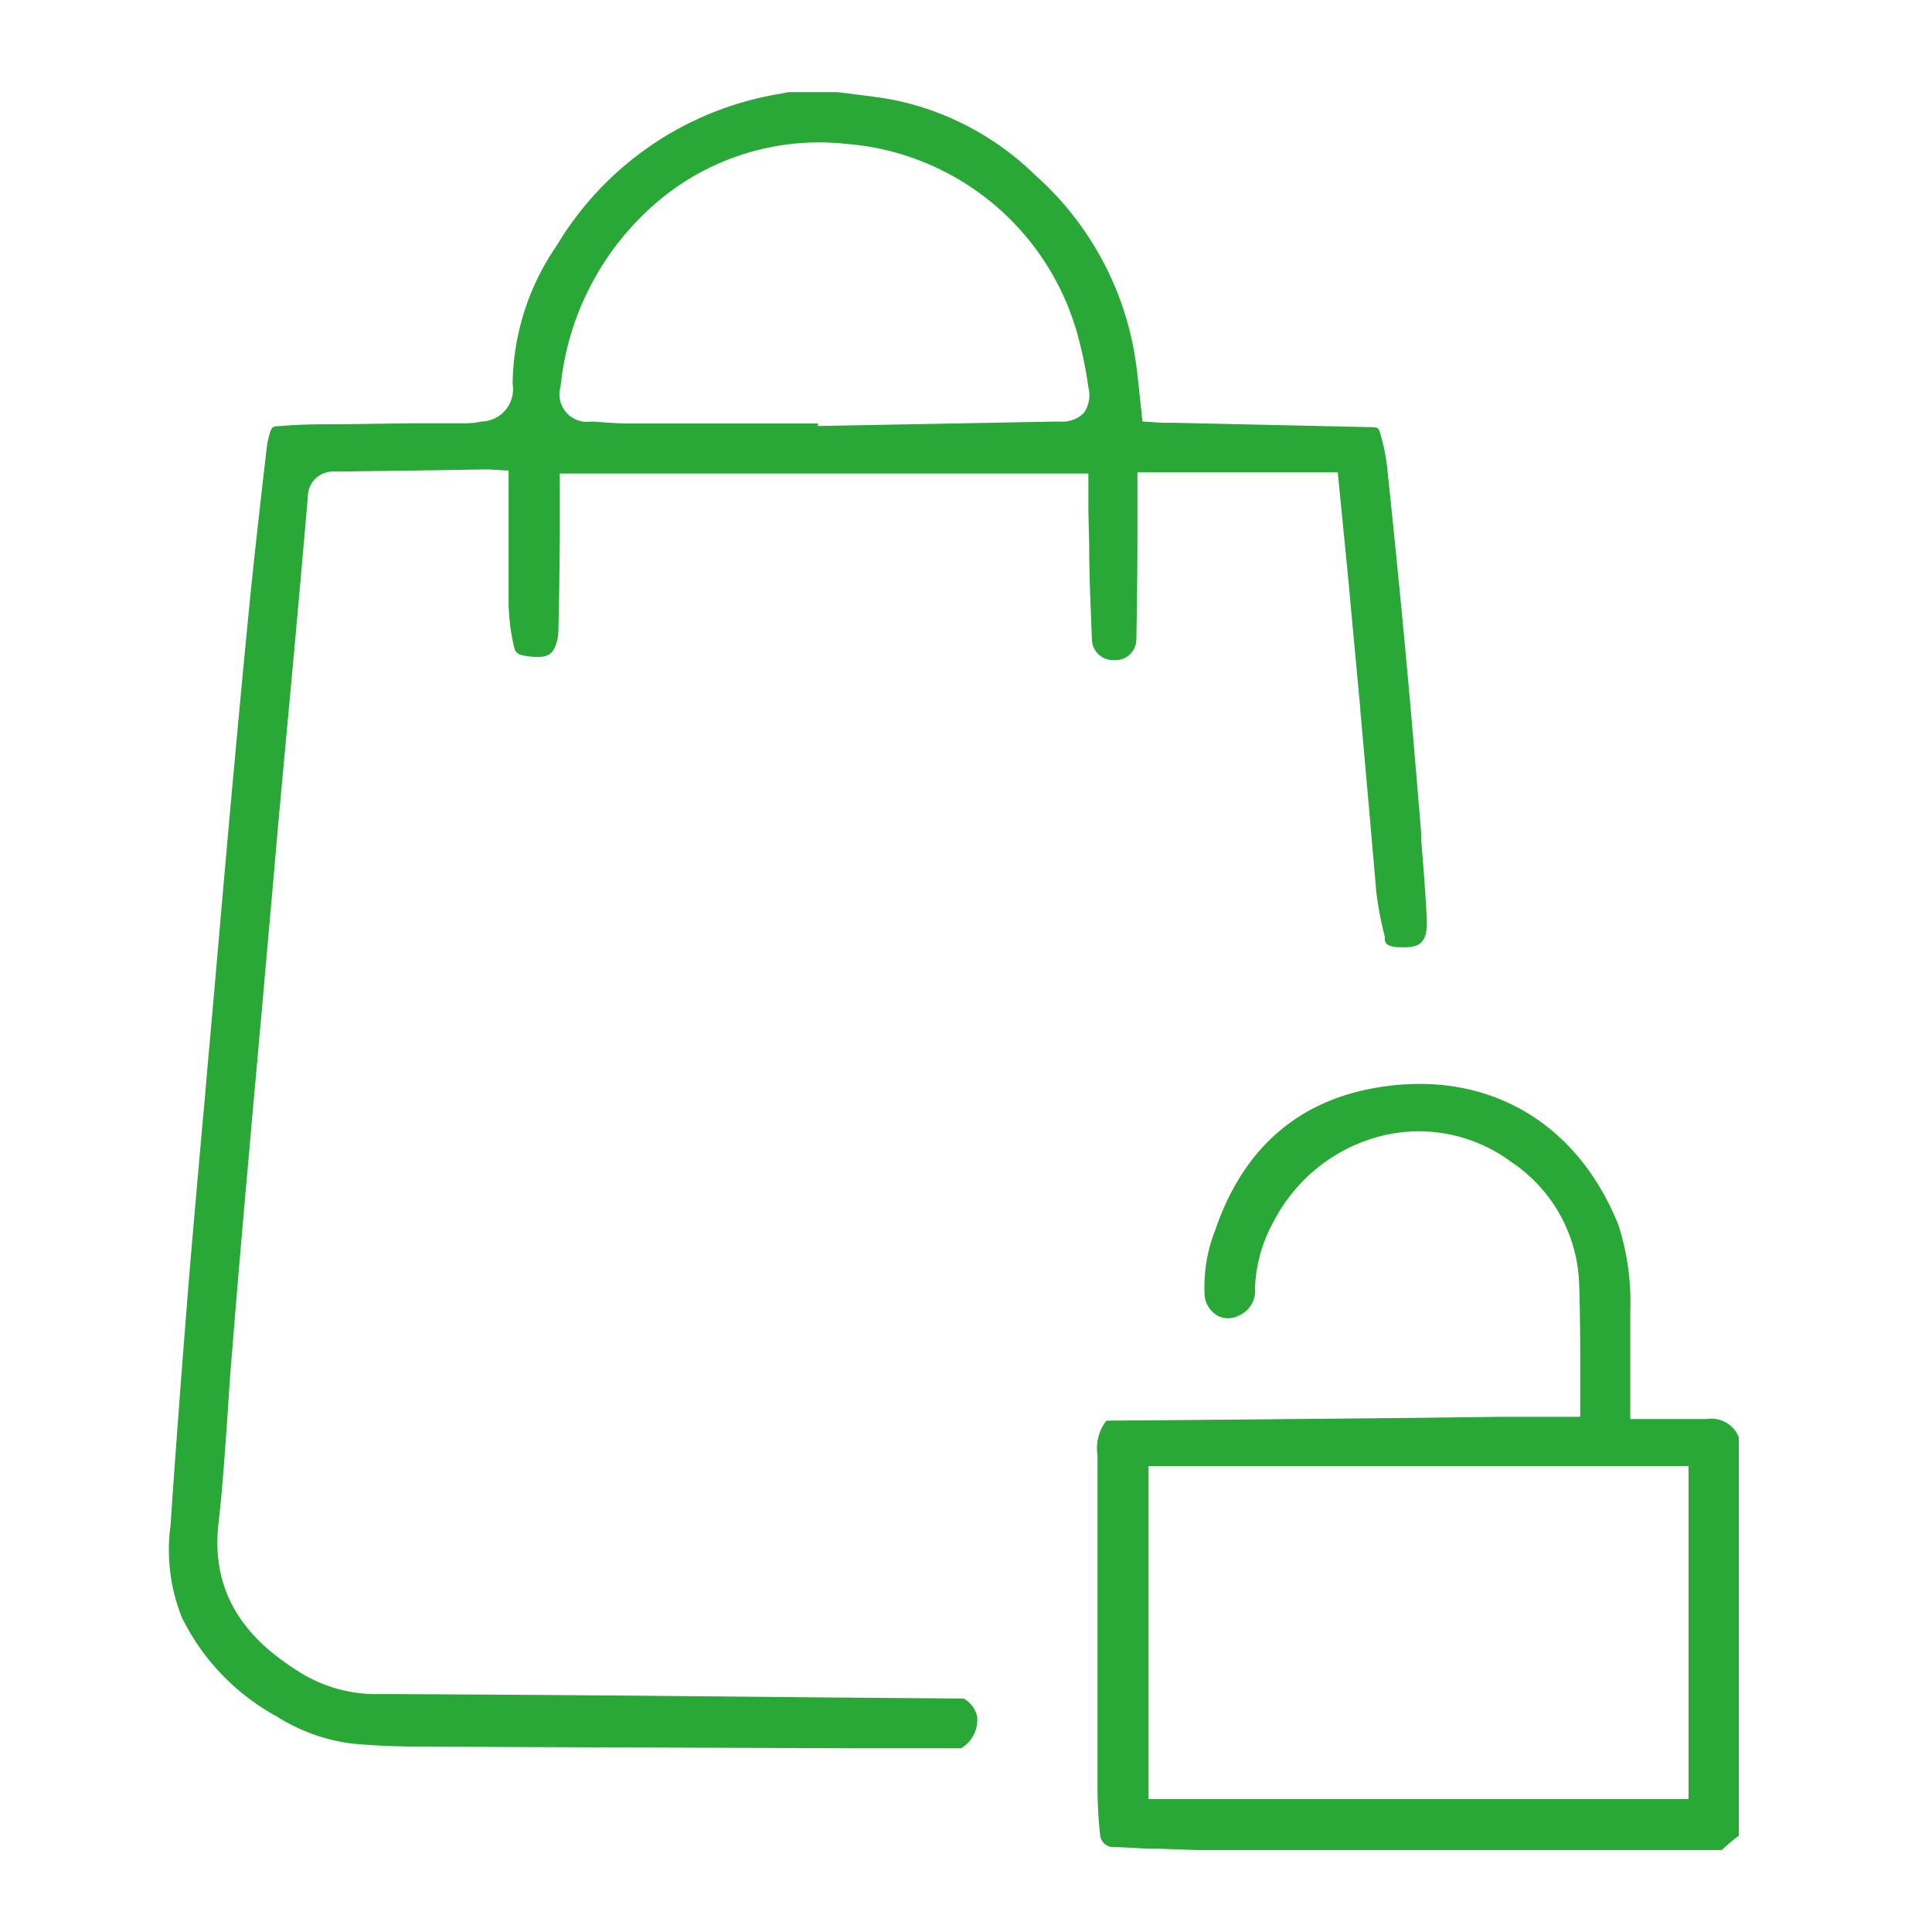
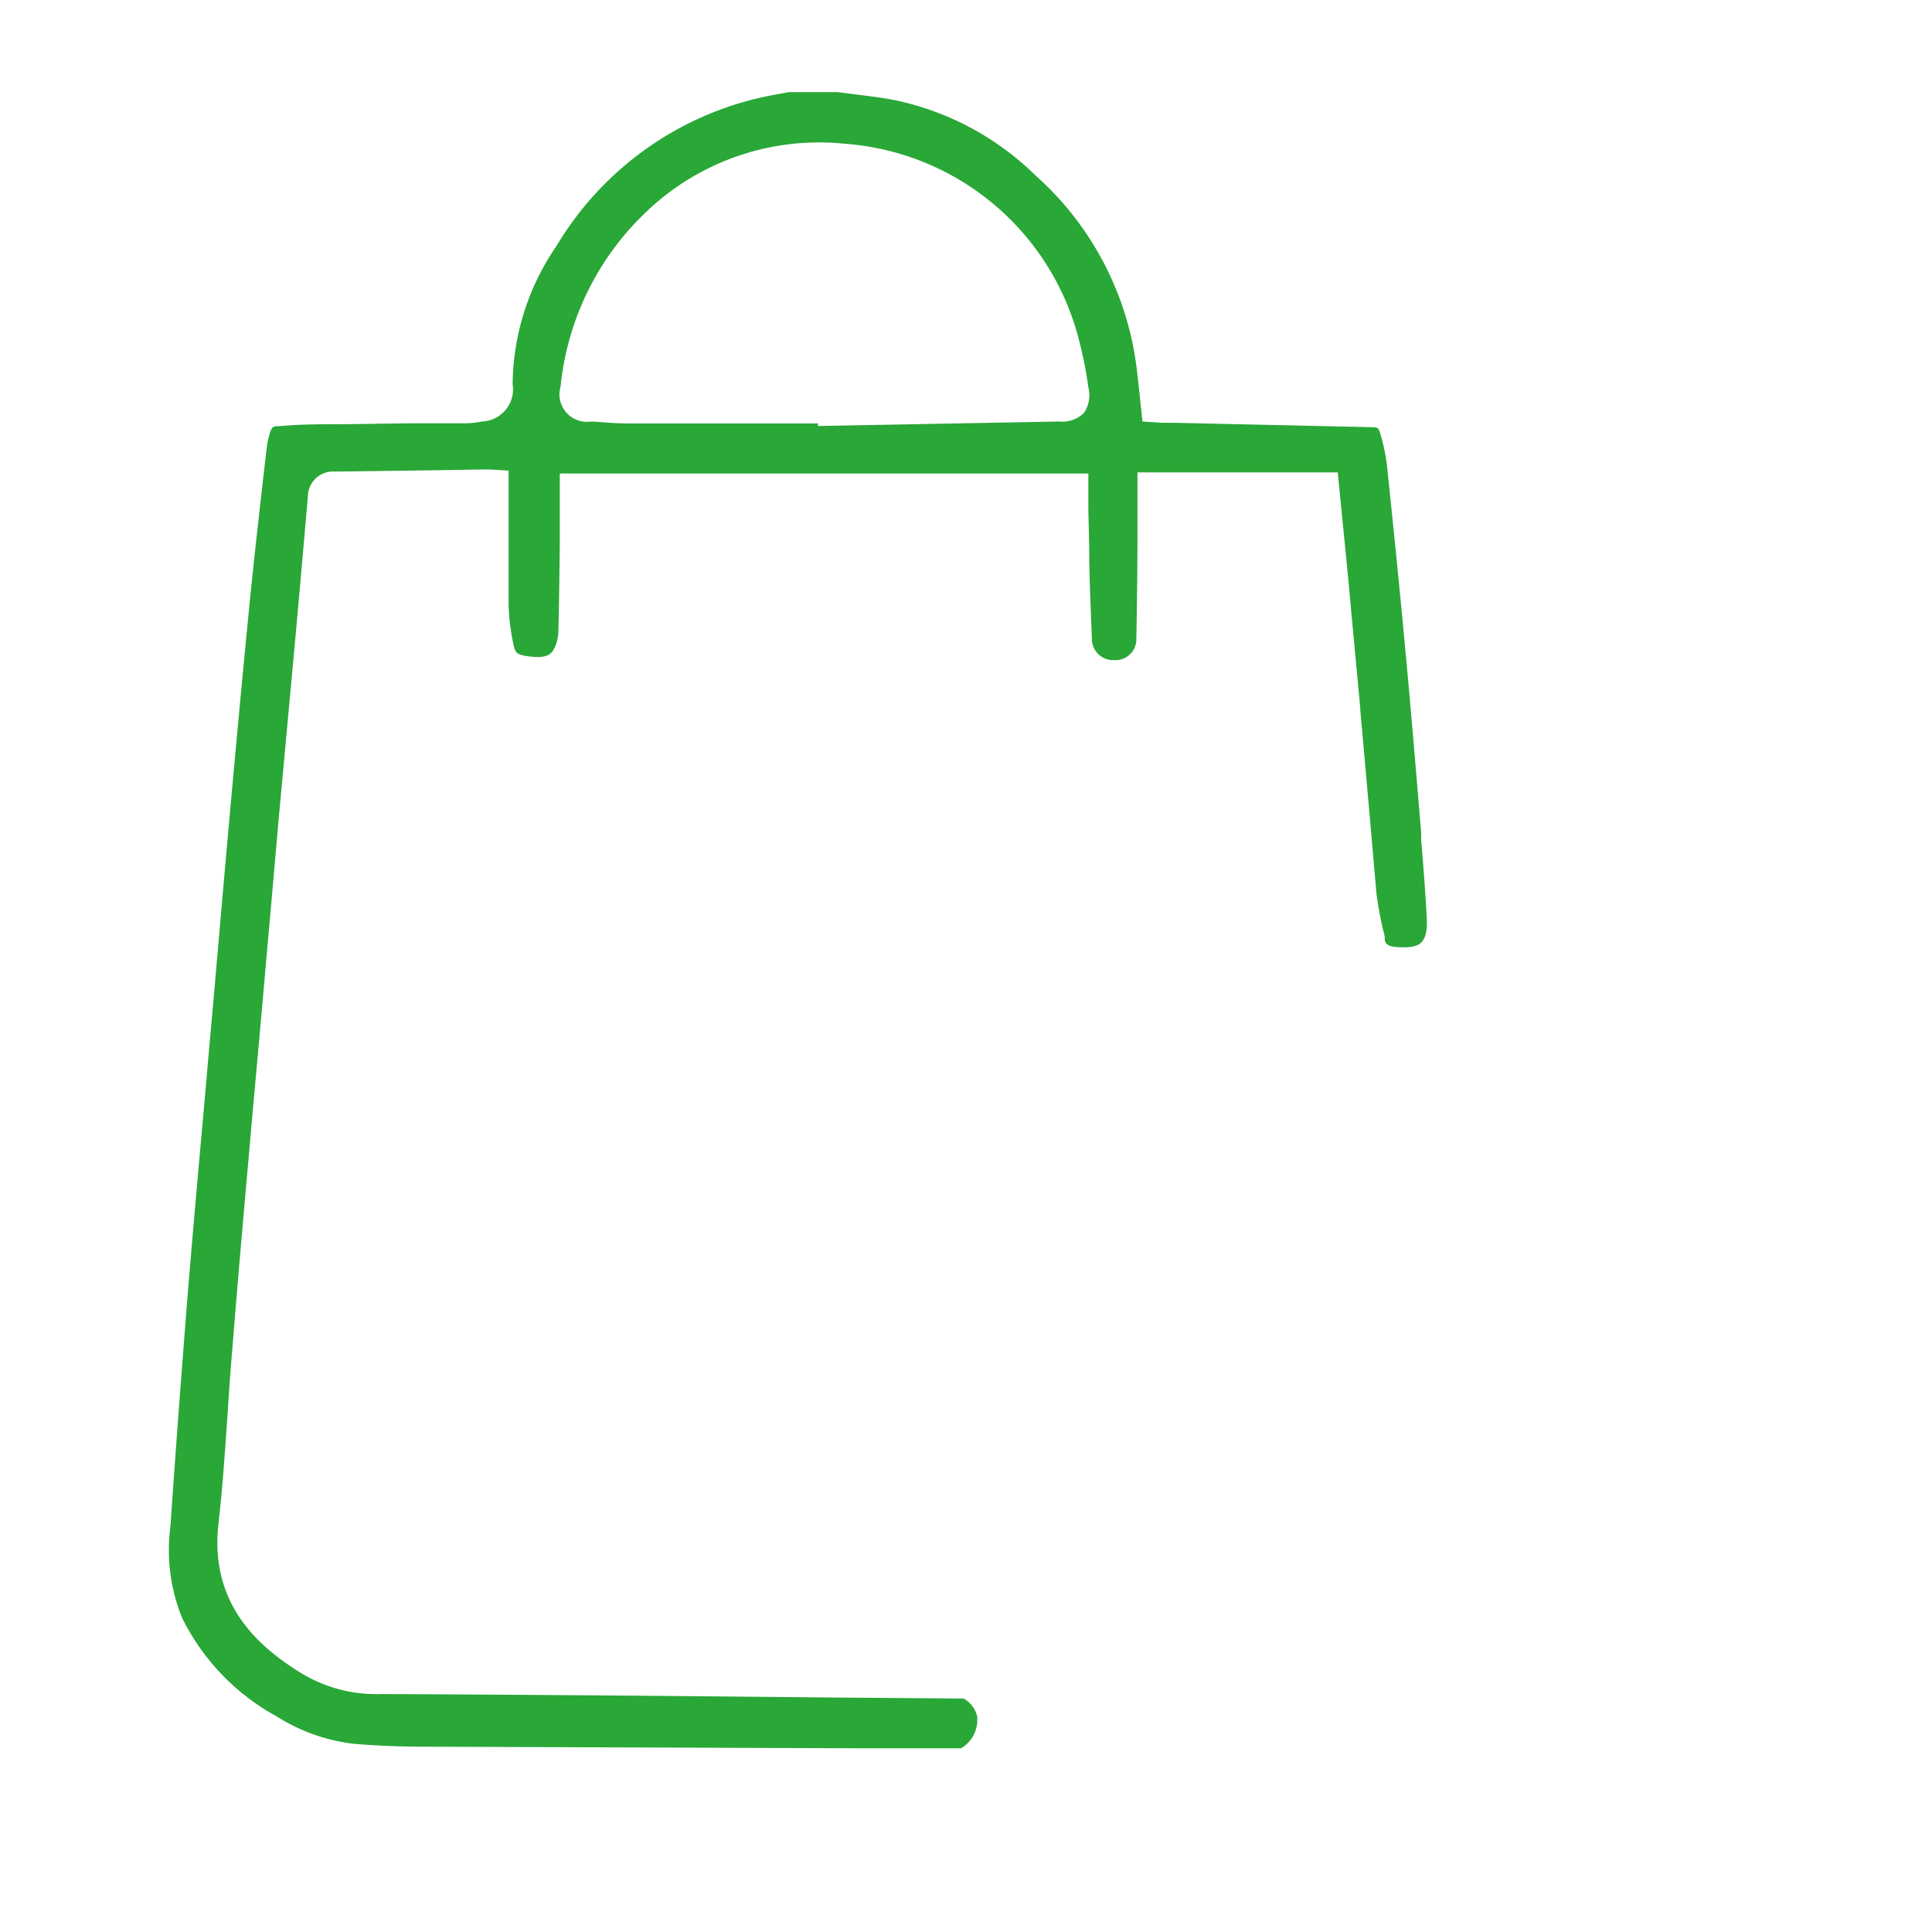
<svg xmlns="http://www.w3.org/2000/svg" viewBox="0 0 120 120">
  <defs>
    <style>.a{fill:#29a737;}</style>
  </defs>
  <title>пакеты</title>
  <path class="a" d="M88.62,57.11c-.08-1.69-.22-3.37-.35-5l0-.4c-.3-3.62-.61-7.35-.95-11-.31-3.35-.67-7-1.16-11.68a11.68,11.68,0,0,0-.4-2c-.14-.49-.14-.49-.69-.5l-12.16-.27-.73,0-1.22-.08-.19-1.79c-.07-.64-.13-1.23-.21-1.82A19.18,19.18,0,0,0,64.3,10.88a17.61,17.61,0,0,0-8.77-4.67c-.79-.15-1.62-.25-2.42-.35L52,5.72H49l-.81.15a19.92,19.92,0,0,0-13.62,9.4,15.4,15.4,0,0,0-2.73,8.59,2,2,0,0,1-1.91,2.32,5,5,0,0,1-.93.11l-3.38,0-4.34.06h-.09c-1.3,0-2.59,0-3.84.12-.37,0-.48,0-.63.58a5,5,0,0,0-.15.73l-.28,2.42c-.26,2.32-.53,4.7-.76,7-.52,5.27-1,10.49-1.45,15.54q-.39,4.41-.77,8.8l-.41,4.61c-.12,1.43-.25,2.86-.38,4.29-.28,3.15-.56,6.3-.82,9.45-.4,5-.78,10-1.11,14.88a11.24,11.24,0,0,0,.71,5.7,14.07,14.07,0,0,0,5.87,6.13,11.47,11.47,0,0,0,4.71,1.7c1.33.12,2.8.19,4.62.19l27,.1,6.19,0a2.05,2.05,0,0,0,1-2,1.75,1.75,0,0,0-.83-1.09l-8.76-.07c-9-.09-18.27-.17-27.41-.21a9,9,0,0,1-4.85-1.22c-2.54-1.54-5.86-4.19-5.27-9.37.26-2.27.41-4.59.57-6.84.08-1.31.17-2.6.28-3.88q.5-6.21,1.06-12.4c.2-2.35.42-4.7.63-7.06l.09-1,.48-5.43q.31-3.46.61-6.94l1-10.84c.29-3.16.56-6.27.83-9.37a1.57,1.57,0,0,1,1.69-1.58l6.13-.08,3-.05.45,0,1.2.07v3.55c0,1.57,0,3.15,0,4.7a12.93,12.93,0,0,0,.28,2.44c.13.64.16.77,1.19.87s1.25-.24,1.42-.63a2.52,2.52,0,0,0,.2-.91c.05-1.9.07-3.8.09-5.7l0-1.39V29.41H67.6v1.53c0,.28,0,.51,0,.75l.05,2.13c0,2,.1,4,.17,5.91A1.32,1.32,0,0,0,69.21,41a1.29,1.29,0,0,0,1.37-1.29q.06-3.06.07-6.12l0-3V29.34H83.09l.34,3.44c.17,1.71.34,3.41.49,5.12L84.49,44v.11q.51,5.67,1,11.35a21.91,21.91,0,0,0,.52,2.71l0,.15c0,.21.1.45.69.5,1,.08,1.36-.09,1.53-.24S88.67,58.11,88.62,57.11ZM67.32,25.65a1.88,1.88,0,0,1-1.52.53l-15,.28V26.3H39c-.71,0-1.41-.06-2.08-.11l-.26,0A1.71,1.71,0,0,1,34.82,24a17.32,17.32,0,0,1,5.35-10.87A15.52,15.52,0,0,1,52.49,8.93a16.23,16.23,0,0,1,14.58,12.4,24.12,24.12,0,0,1,.53,2.73A1.93,1.93,0,0,1,67.32,25.65Z" />
-   <path class="a" d="M108,114q0-5.48,0-10.93v-.53q0-6.63,0-13.26a1.7,1.7,0,0,0-.18-.36,1.86,1.86,0,0,0-1.84-.78c-.84,0-1.68,0-2.54,0h-2.18V84.84c0-1.12,0-2.24,0-3.37a15.68,15.68,0,0,0-.74-5.39C97.87,69.47,92,66.24,85,67.65c-4.66.95-7.87,3.9-9.53,8.78a9.66,9.66,0,0,0-.65,4,1.61,1.61,0,0,0,.79,1.28,1.41,1.41,0,0,0,1.34,0,1.66,1.66,0,0,0,1-1.69,9.15,9.15,0,0,1,1.16-4.15,10.41,10.41,0,0,1,6.83-5.35,9.62,9.62,0,0,1,7.94,1.66,9.46,9.46,0,0,1,4.2,7.5c.05,1.3.06,2.62.07,3.9V88H96.44l-3.12,0-6.77.08q-8.88.09-17.78.16h0s-.06,0-.13.1a2.83,2.83,0,0,0-.47,2.06c0,6.31,0,12.93,0,20.85a26.82,26.82,0,0,0,.16,2.72.83.83,0,0,0,.84.76c.77,0,1.55.08,2.32.1l.55,0,2.34.08.93,0h31.62l.08-.06c.31-.29.63-.57,1-.83C108,114.08,108,114.06,108,114Zm-3.12-2.26H71.34V91.06h33.54Z" />
</svg>